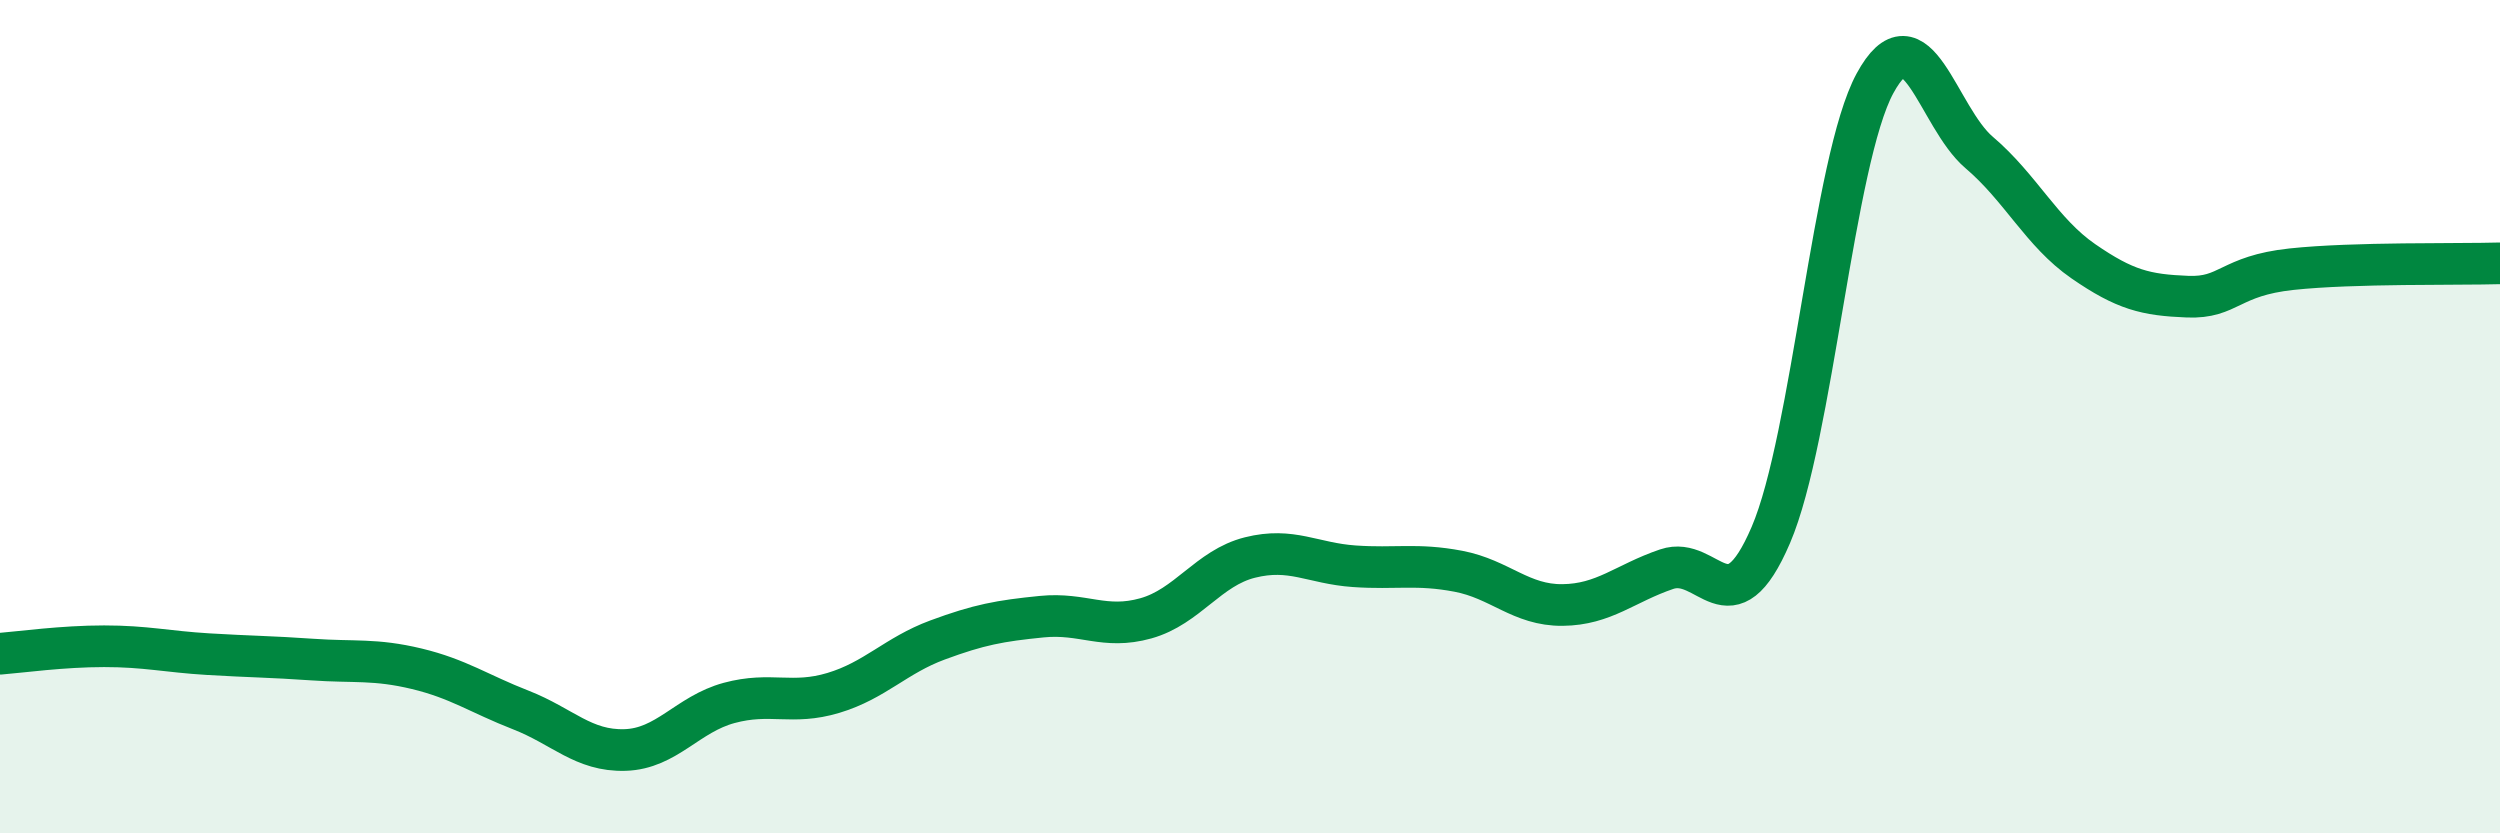
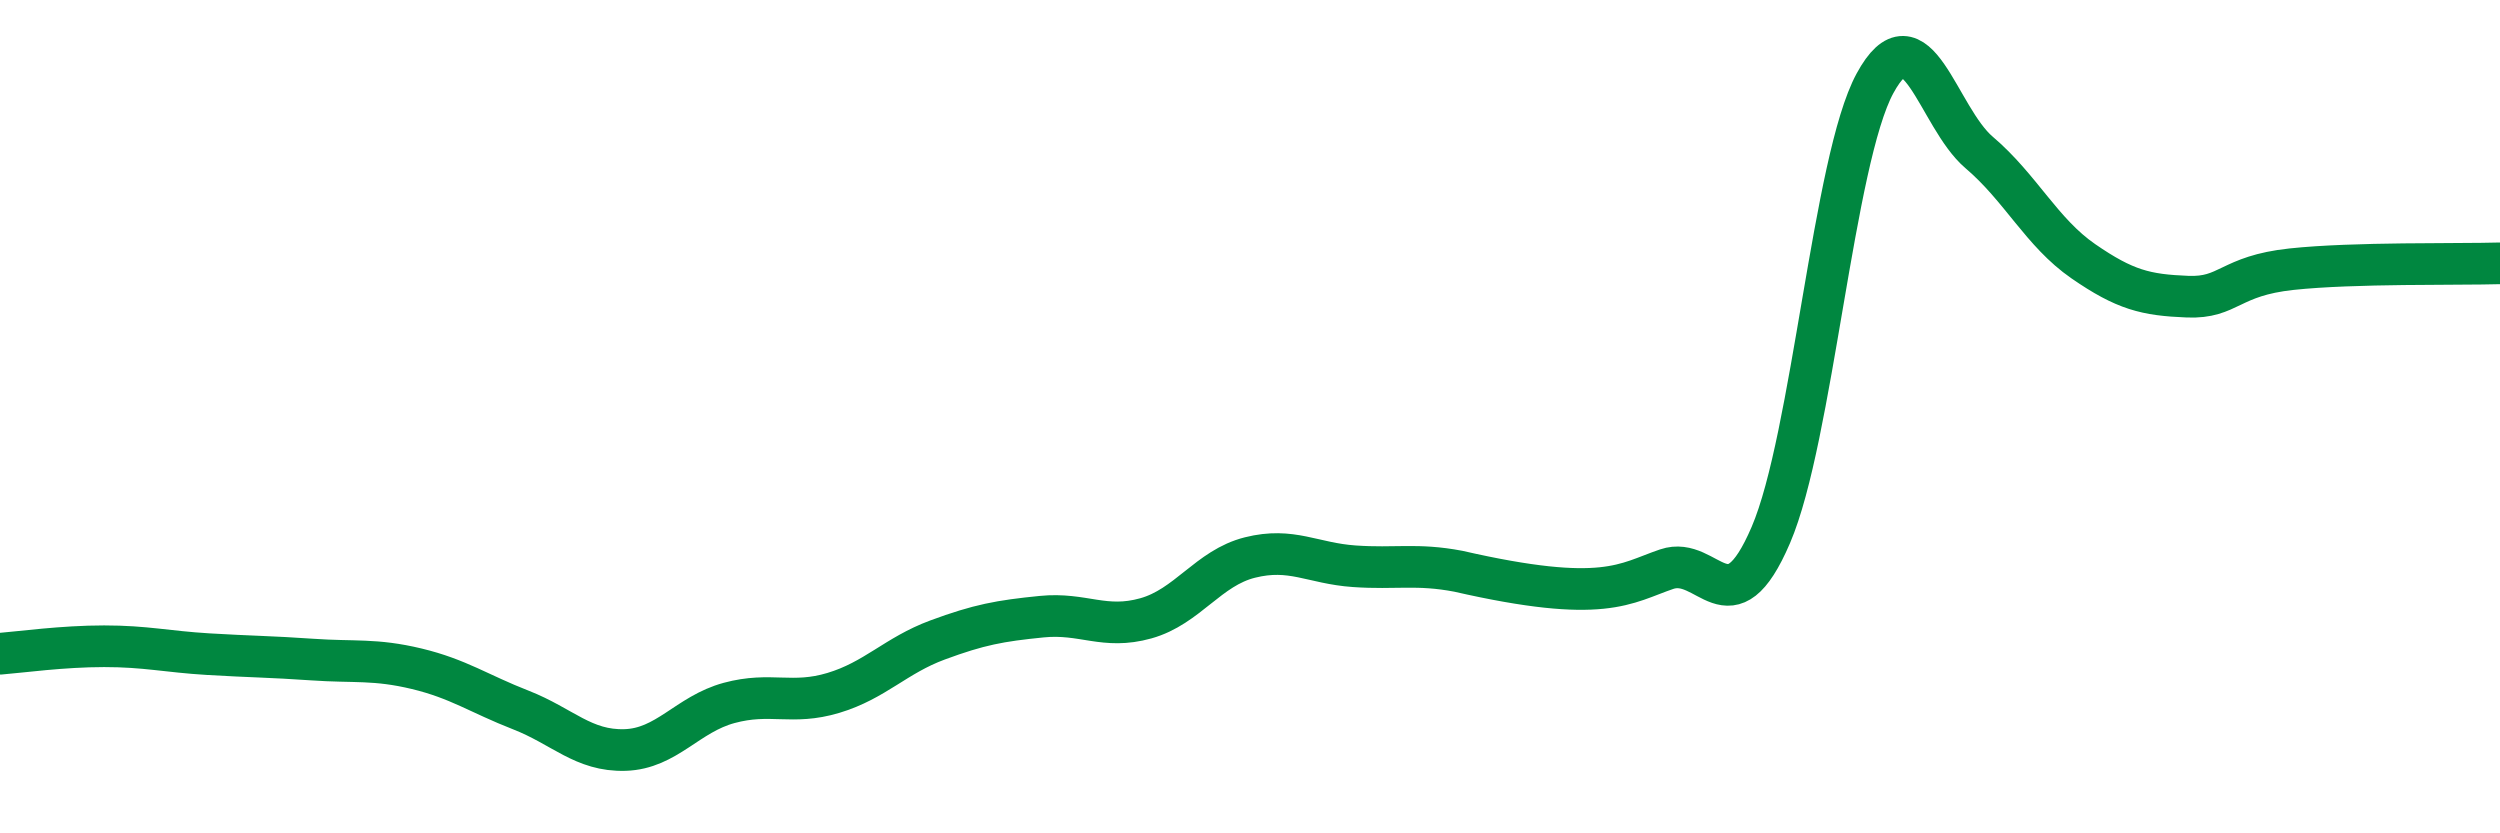
<svg xmlns="http://www.w3.org/2000/svg" width="60" height="20" viewBox="0 0 60 20">
-   <path d="M 0,15.69 C 0.5,15.65 1.5,15.51 2.5,15.51 C 3.5,15.51 4,15.64 5,15.7 C 6,15.76 6.5,15.76 7.5,15.83 C 8.5,15.9 9,15.81 10,16.05 C 11,16.29 11.5,16.65 12.5,17.04 C 13.5,17.43 14,18.03 15,18 C 16,17.97 16.5,17.14 17.5,16.87 C 18.5,16.6 19,16.93 20,16.63 C 21,16.33 21.5,15.73 22.5,15.36 C 23.5,14.99 24,14.9 25,14.8 C 26,14.7 26.5,15.12 27.5,14.84 C 28.5,14.56 29,13.63 30,13.38 C 31,13.13 31.5,13.52 32.5,13.59 C 33.5,13.66 34,13.52 35,13.71 C 36,13.9 36.5,14.53 37.5,14.52 C 38.5,14.51 39,14 40,13.66 C 41,13.32 41.5,15.17 42.5,12.84 C 43.5,10.51 44,3.84 45,2 C 46,0.16 46.5,2.81 47.5,3.66 C 48.5,4.51 49,5.58 50,6.27 C 51,6.96 51.5,7.08 52.5,7.12 C 53.5,7.16 53.5,6.62 55,6.46 C 56.5,6.3 59,6.35 60,6.32L60 20L0 20Z" fill="#008740" opacity="0.1" stroke-linecap="round" stroke-linejoin="round" />
-   <path d="M 0,15.69 C 0.5,15.65 1.5,15.51 2.5,15.51 C 3.5,15.51 4,15.64 5,15.7 C 6,15.76 6.5,15.76 7.5,15.83 C 8.5,15.9 9,15.81 10,16.05 C 11,16.29 11.5,16.65 12.5,17.04 C 13.5,17.43 14,18.03 15,18 C 16,17.97 16.5,17.14 17.5,16.87 C 18.5,16.6 19,16.93 20,16.63 C 21,16.33 21.5,15.73 22.5,15.36 C 23.5,14.99 24,14.9 25,14.8 C 26,14.7 26.5,15.12 27.5,14.84 C 28.5,14.56 29,13.63 30,13.38 C 31,13.13 31.5,13.52 32.5,13.59 C 33.5,13.66 34,13.52 35,13.71 C 36,13.9 36.5,14.53 37.5,14.52 C 38.5,14.51 39,14 40,13.66 C 41,13.32 41.5,15.17 42.5,12.84 C 43.5,10.51 44,3.84 45,2 C 46,0.16 46.5,2.81 47.5,3.66 C 48.5,4.51 49,5.58 50,6.27 C 51,6.96 51.5,7.08 52.5,7.12 C 53.5,7.16 53.5,6.62 55,6.46 C 56.5,6.3 59,6.35 60,6.32" stroke="#008740" stroke-width="1" fill="none" stroke-linecap="round" stroke-linejoin="round" />
+   <path d="M 0,15.69 C 0.5,15.65 1.5,15.51 2.5,15.51 C 3.5,15.51 4,15.64 5,15.7 C 6,15.76 6.5,15.76 7.5,15.83 C 8.5,15.9 9,15.81 10,16.05 C 11,16.29 11.5,16.65 12.5,17.04 C 13.5,17.43 14,18.03 15,18 C 16,17.97 16.5,17.14 17.5,16.87 C 18.5,16.6 19,16.93 20,16.63 C 21,16.33 21.5,15.73 22.5,15.36 C 23.5,14.99 24,14.9 25,14.8 C 26,14.7 26.5,15.12 27.5,14.84 C 28.5,14.56 29,13.63 30,13.38 C 31,13.13 31.5,13.52 32.5,13.59 C 33.5,13.66 34,13.52 35,13.71 C 38.5,14.51 39,14 40,13.66 C 41,13.32 41.5,15.17 42.5,12.84 C 43.5,10.51 44,3.84 45,2 C 46,0.16 46.5,2.81 47.5,3.66 C 48.5,4.51 49,5.58 50,6.27 C 51,6.96 51.5,7.08 52.5,7.12 C 53.5,7.16 53.5,6.62 55,6.46 C 56.5,6.3 59,6.35 60,6.32" stroke="#008740" stroke-width="1" fill="none" stroke-linecap="round" stroke-linejoin="round" />
</svg>